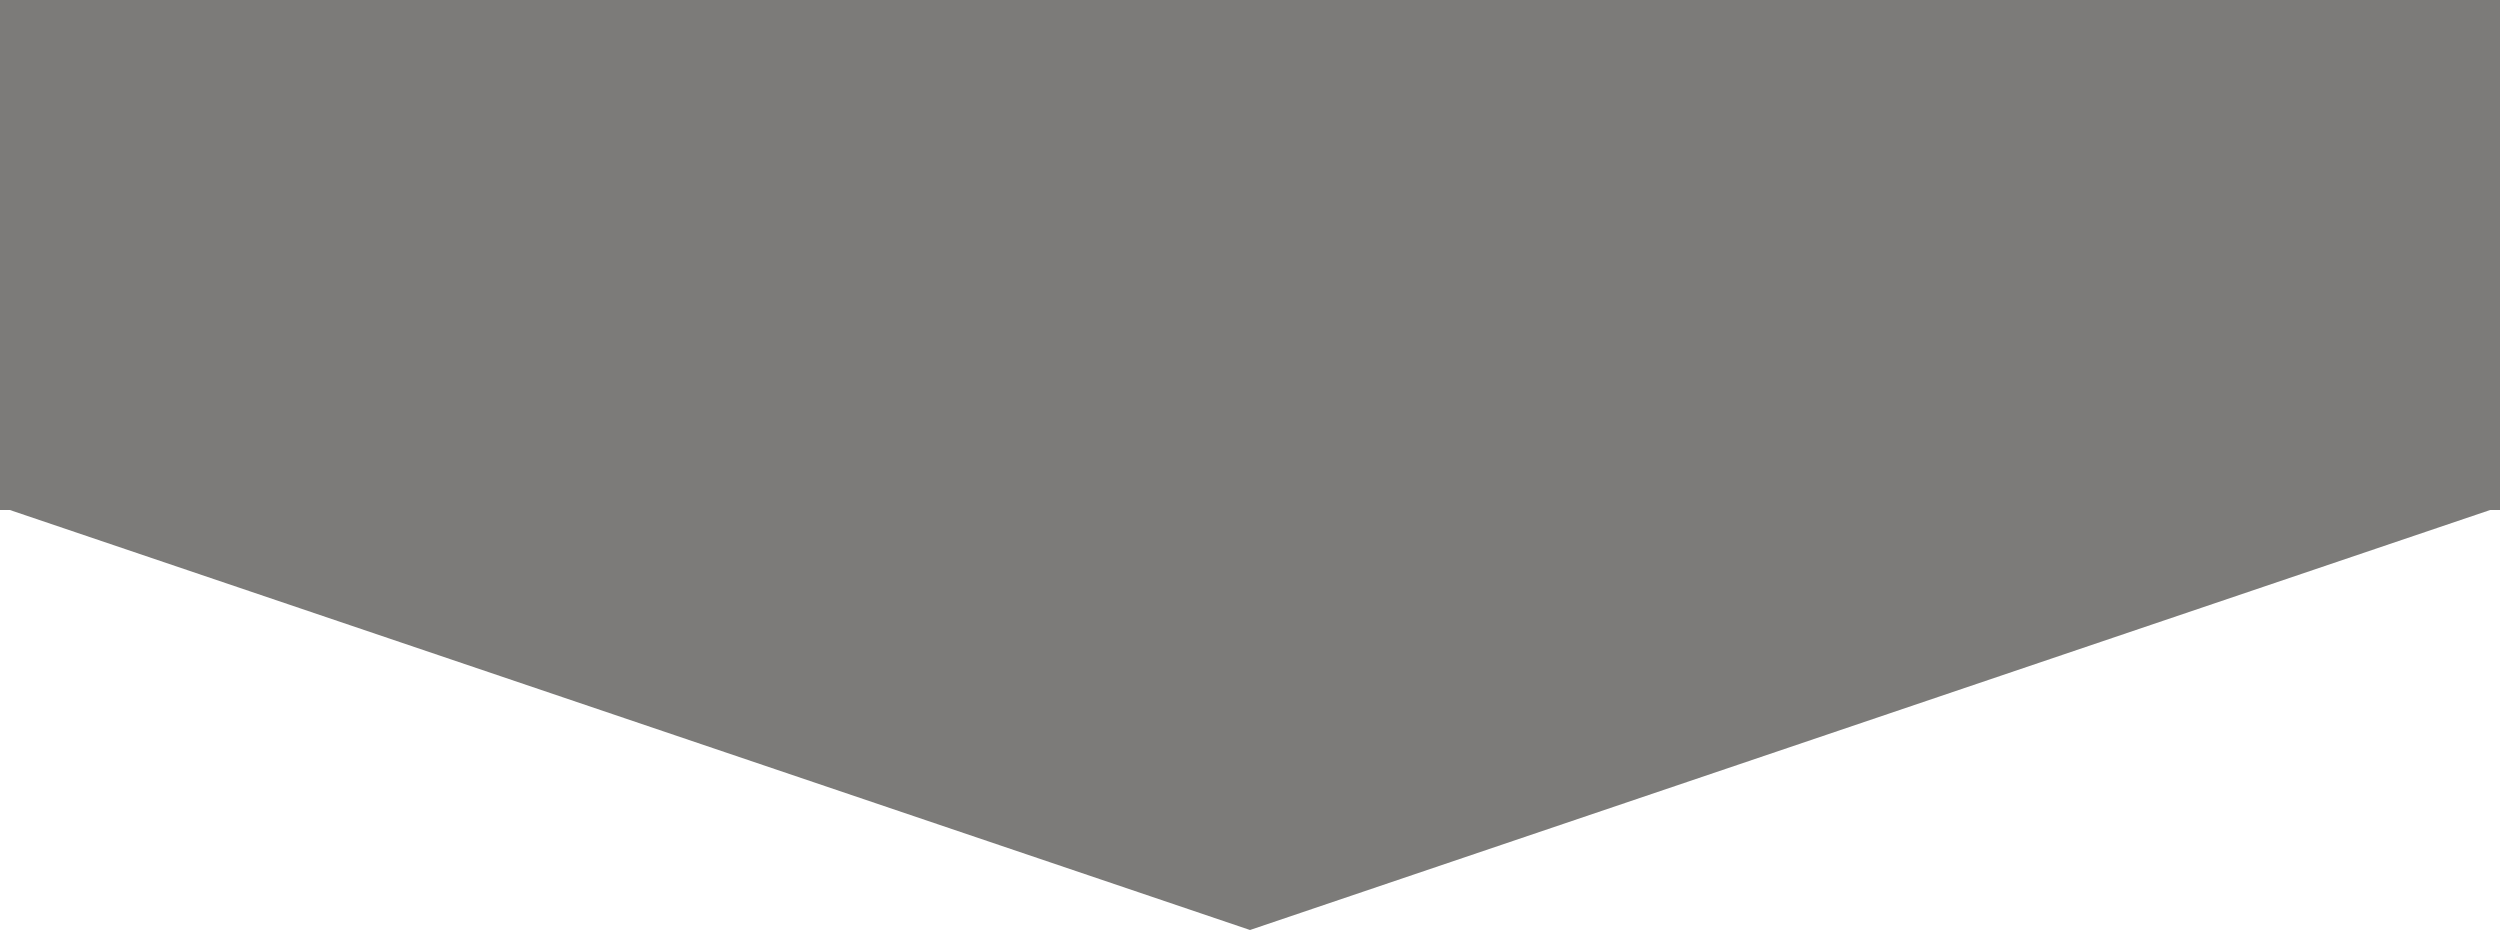
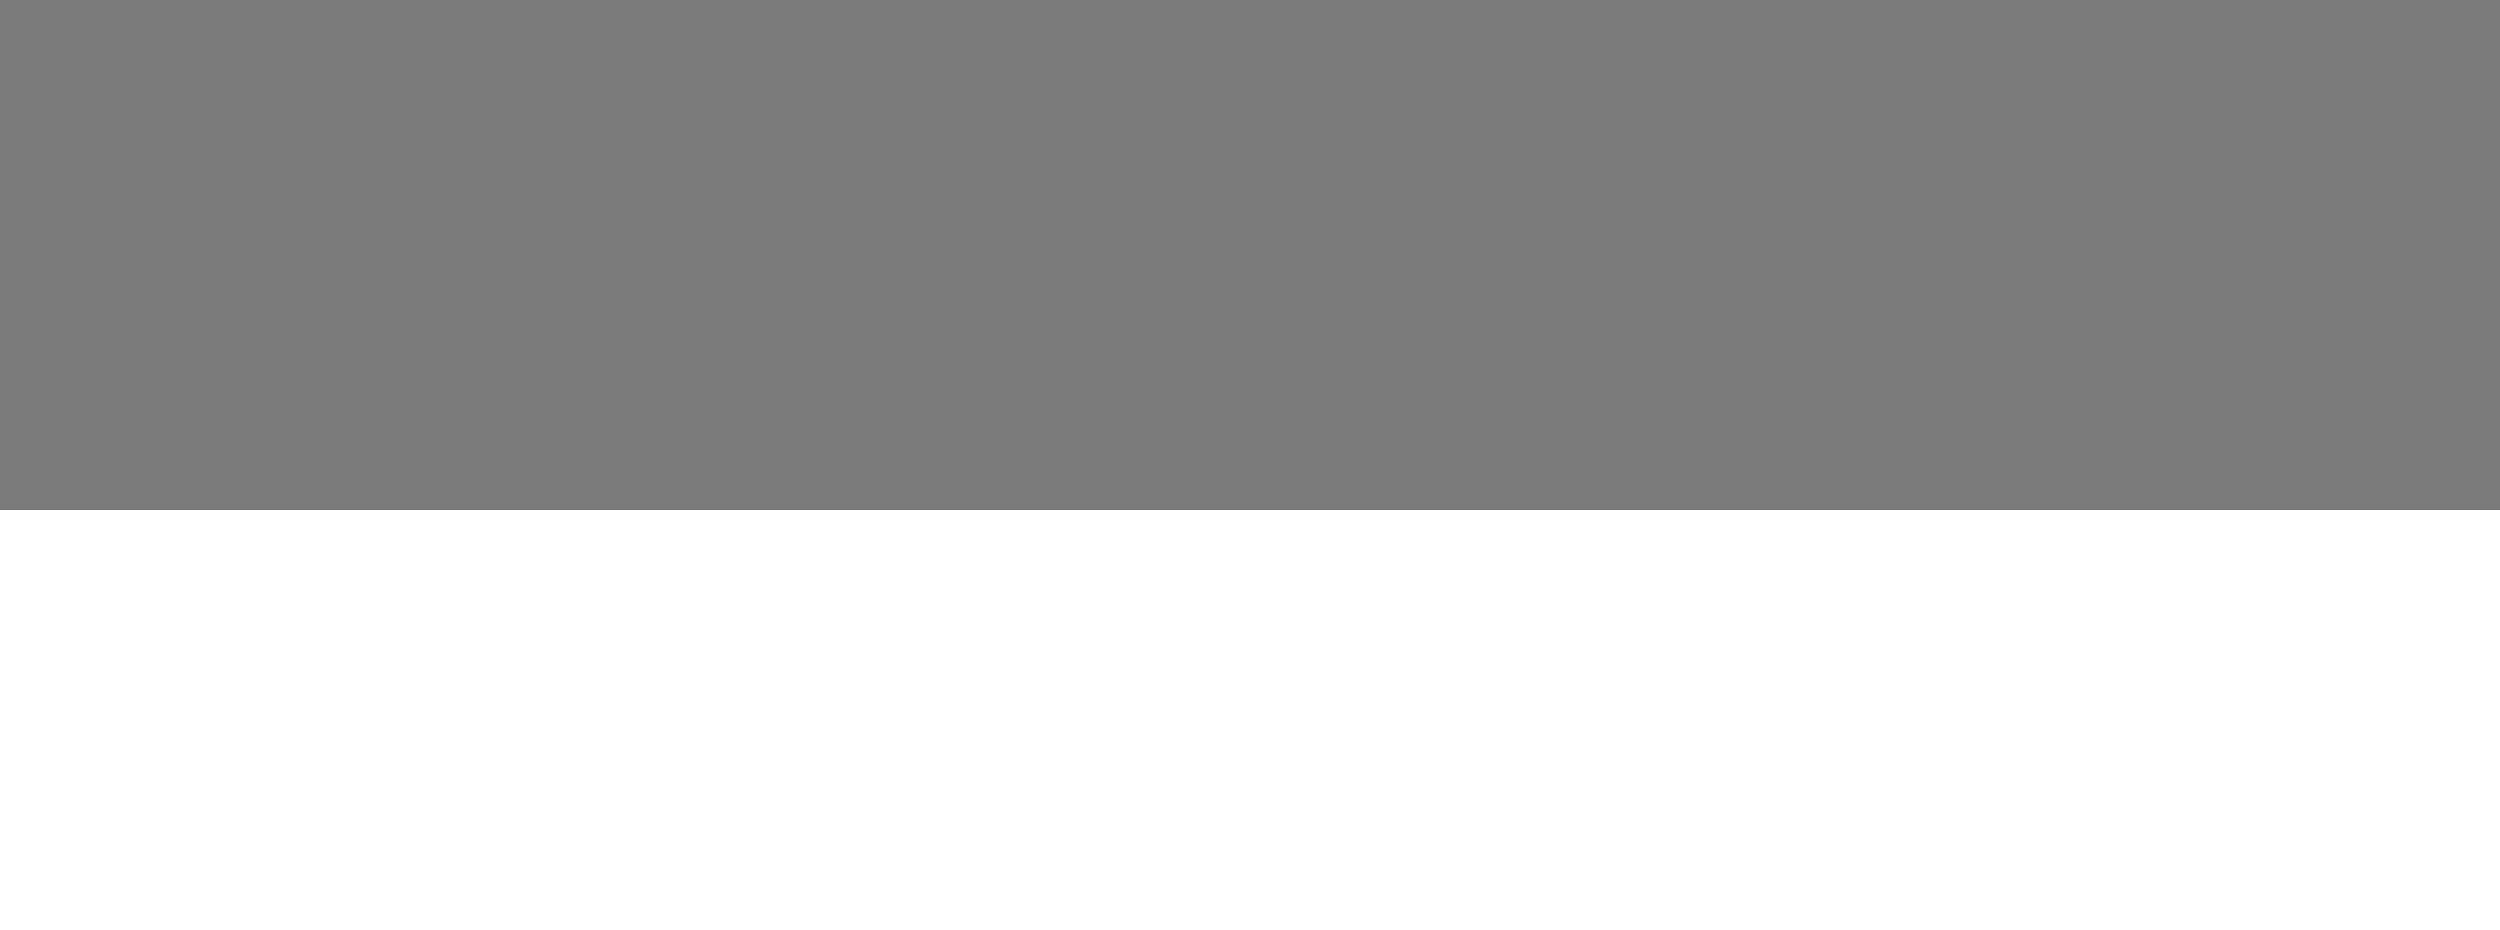
<svg xmlns="http://www.w3.org/2000/svg" width="750" height="279" viewBox="0 0 750 279" fill="#7C7B79">
-   <path d="M375 279L1.11027e-05 152L750 152L375 279Z" fill="#7C7B79" />
  <rect width="750" height="153" fill="#7C7B79" />
</svg>